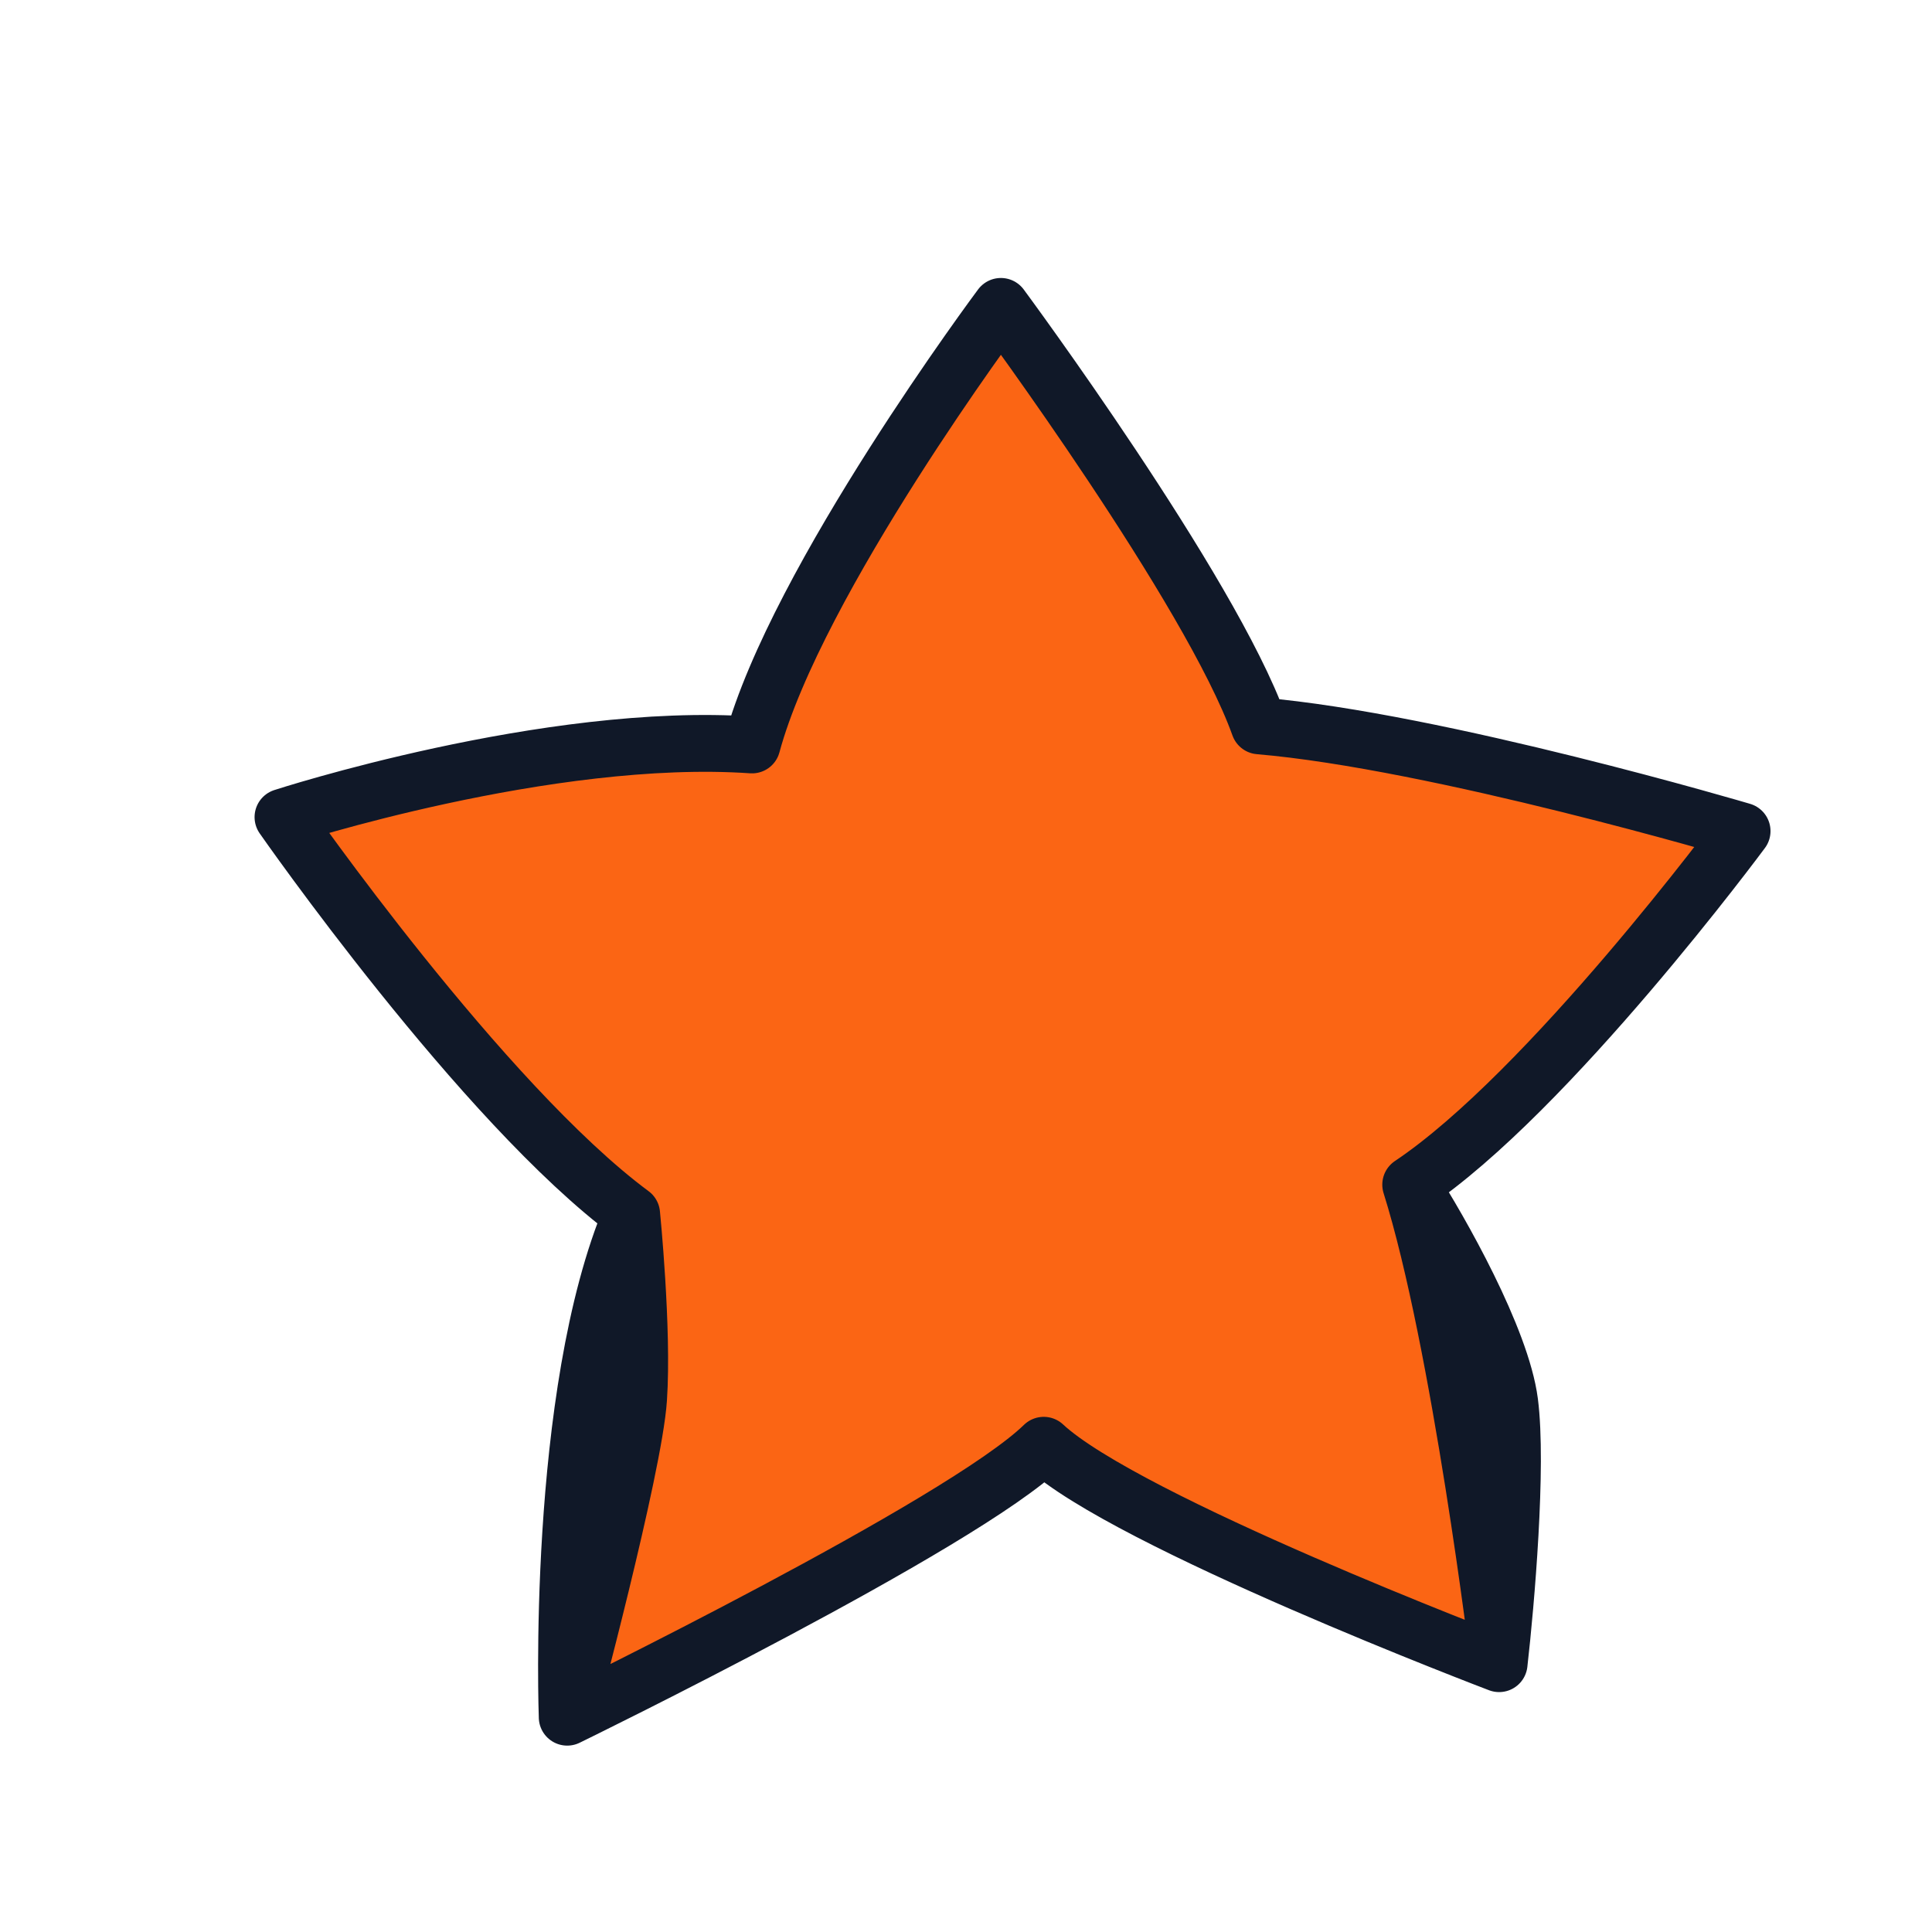
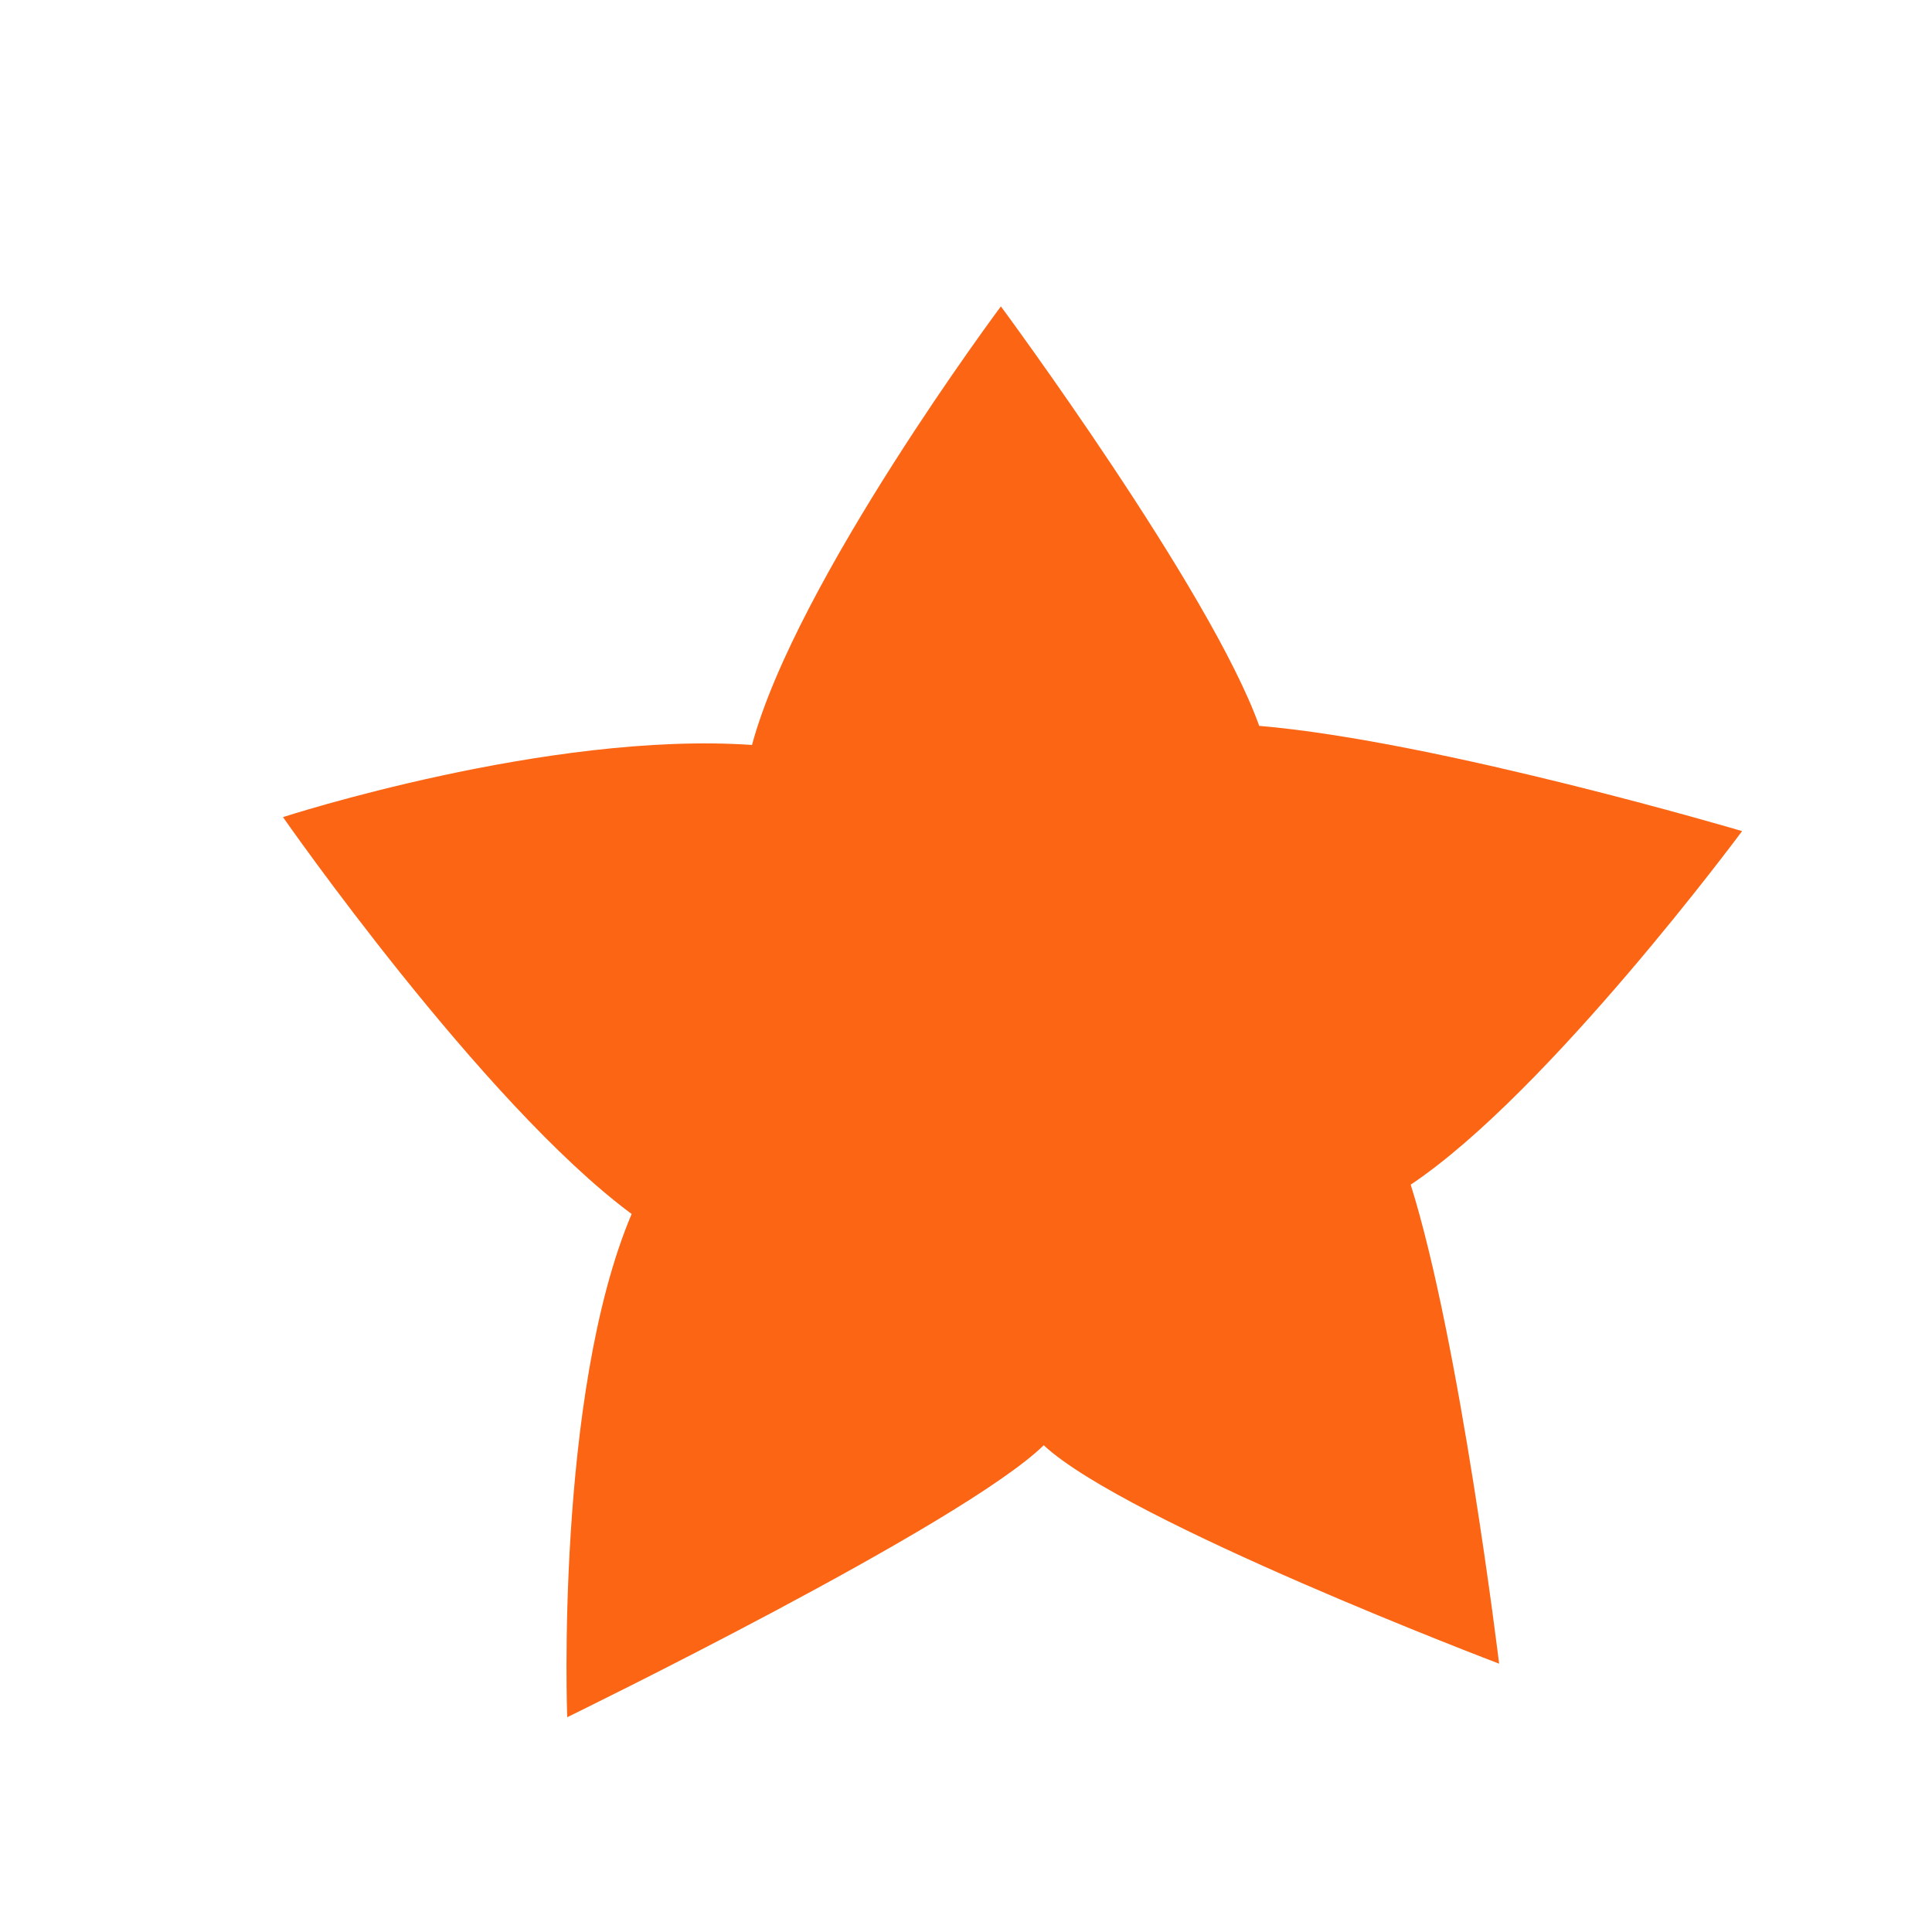
<svg xmlns="http://www.w3.org/2000/svg" width="17" height="17" viewBox="0 0 17 17" fill="none">
  <path d="M8.807 2.696C8.807 2.696 10.652 5.19 11.08 6.387C12.65 6.52 15.329 7.313 15.329 7.313C15.329 7.313 13.628 9.612 12.413 10.424C12.849 11.812 13.191 14.639 13.191 14.639C13.191 14.639 9.907 13.392 9.184 12.717C8.471 13.414 4.991 15.11 4.991 15.11C4.991 15.11 4.884 12.272 5.558 10.682C4.245 9.71 2.49 7.19 2.49 7.19C2.49 7.19 4.824 6.431 6.617 6.555C7.009 5.104 8.807 2.696 8.807 2.696Z" fill="#FB6514" />
-   <path d="M12.413 10.424C13.628 9.612 15.329 7.313 15.329 7.313C15.329 7.313 12.65 6.52 11.08 6.387C10.652 5.19 8.807 2.696 8.807 2.696C8.807 2.696 7.009 5.104 6.617 6.555C4.824 6.431 2.49 7.19 2.49 7.19C2.49 7.19 4.245 9.71 5.558 10.682M12.413 10.424C12.849 11.812 13.191 14.639 13.191 14.639M12.413 10.424C12.674 10.829 13.212 11.78 13.284 12.339C13.356 12.898 13.252 14.106 13.191 14.639M13.191 14.639C13.191 14.639 9.907 13.392 9.184 12.717C8.471 13.414 4.991 15.11 4.991 15.11M4.991 15.11C4.991 15.11 4.884 12.272 5.558 10.682M4.991 15.11C4.991 15.11 5.579 12.916 5.619 12.308C5.66 11.7 5.558 10.682 5.558 10.682" stroke="#101828" stroke-width="0.5" stroke-miterlimit="10" stroke-linecap="round" stroke-linejoin="round" />
</svg>